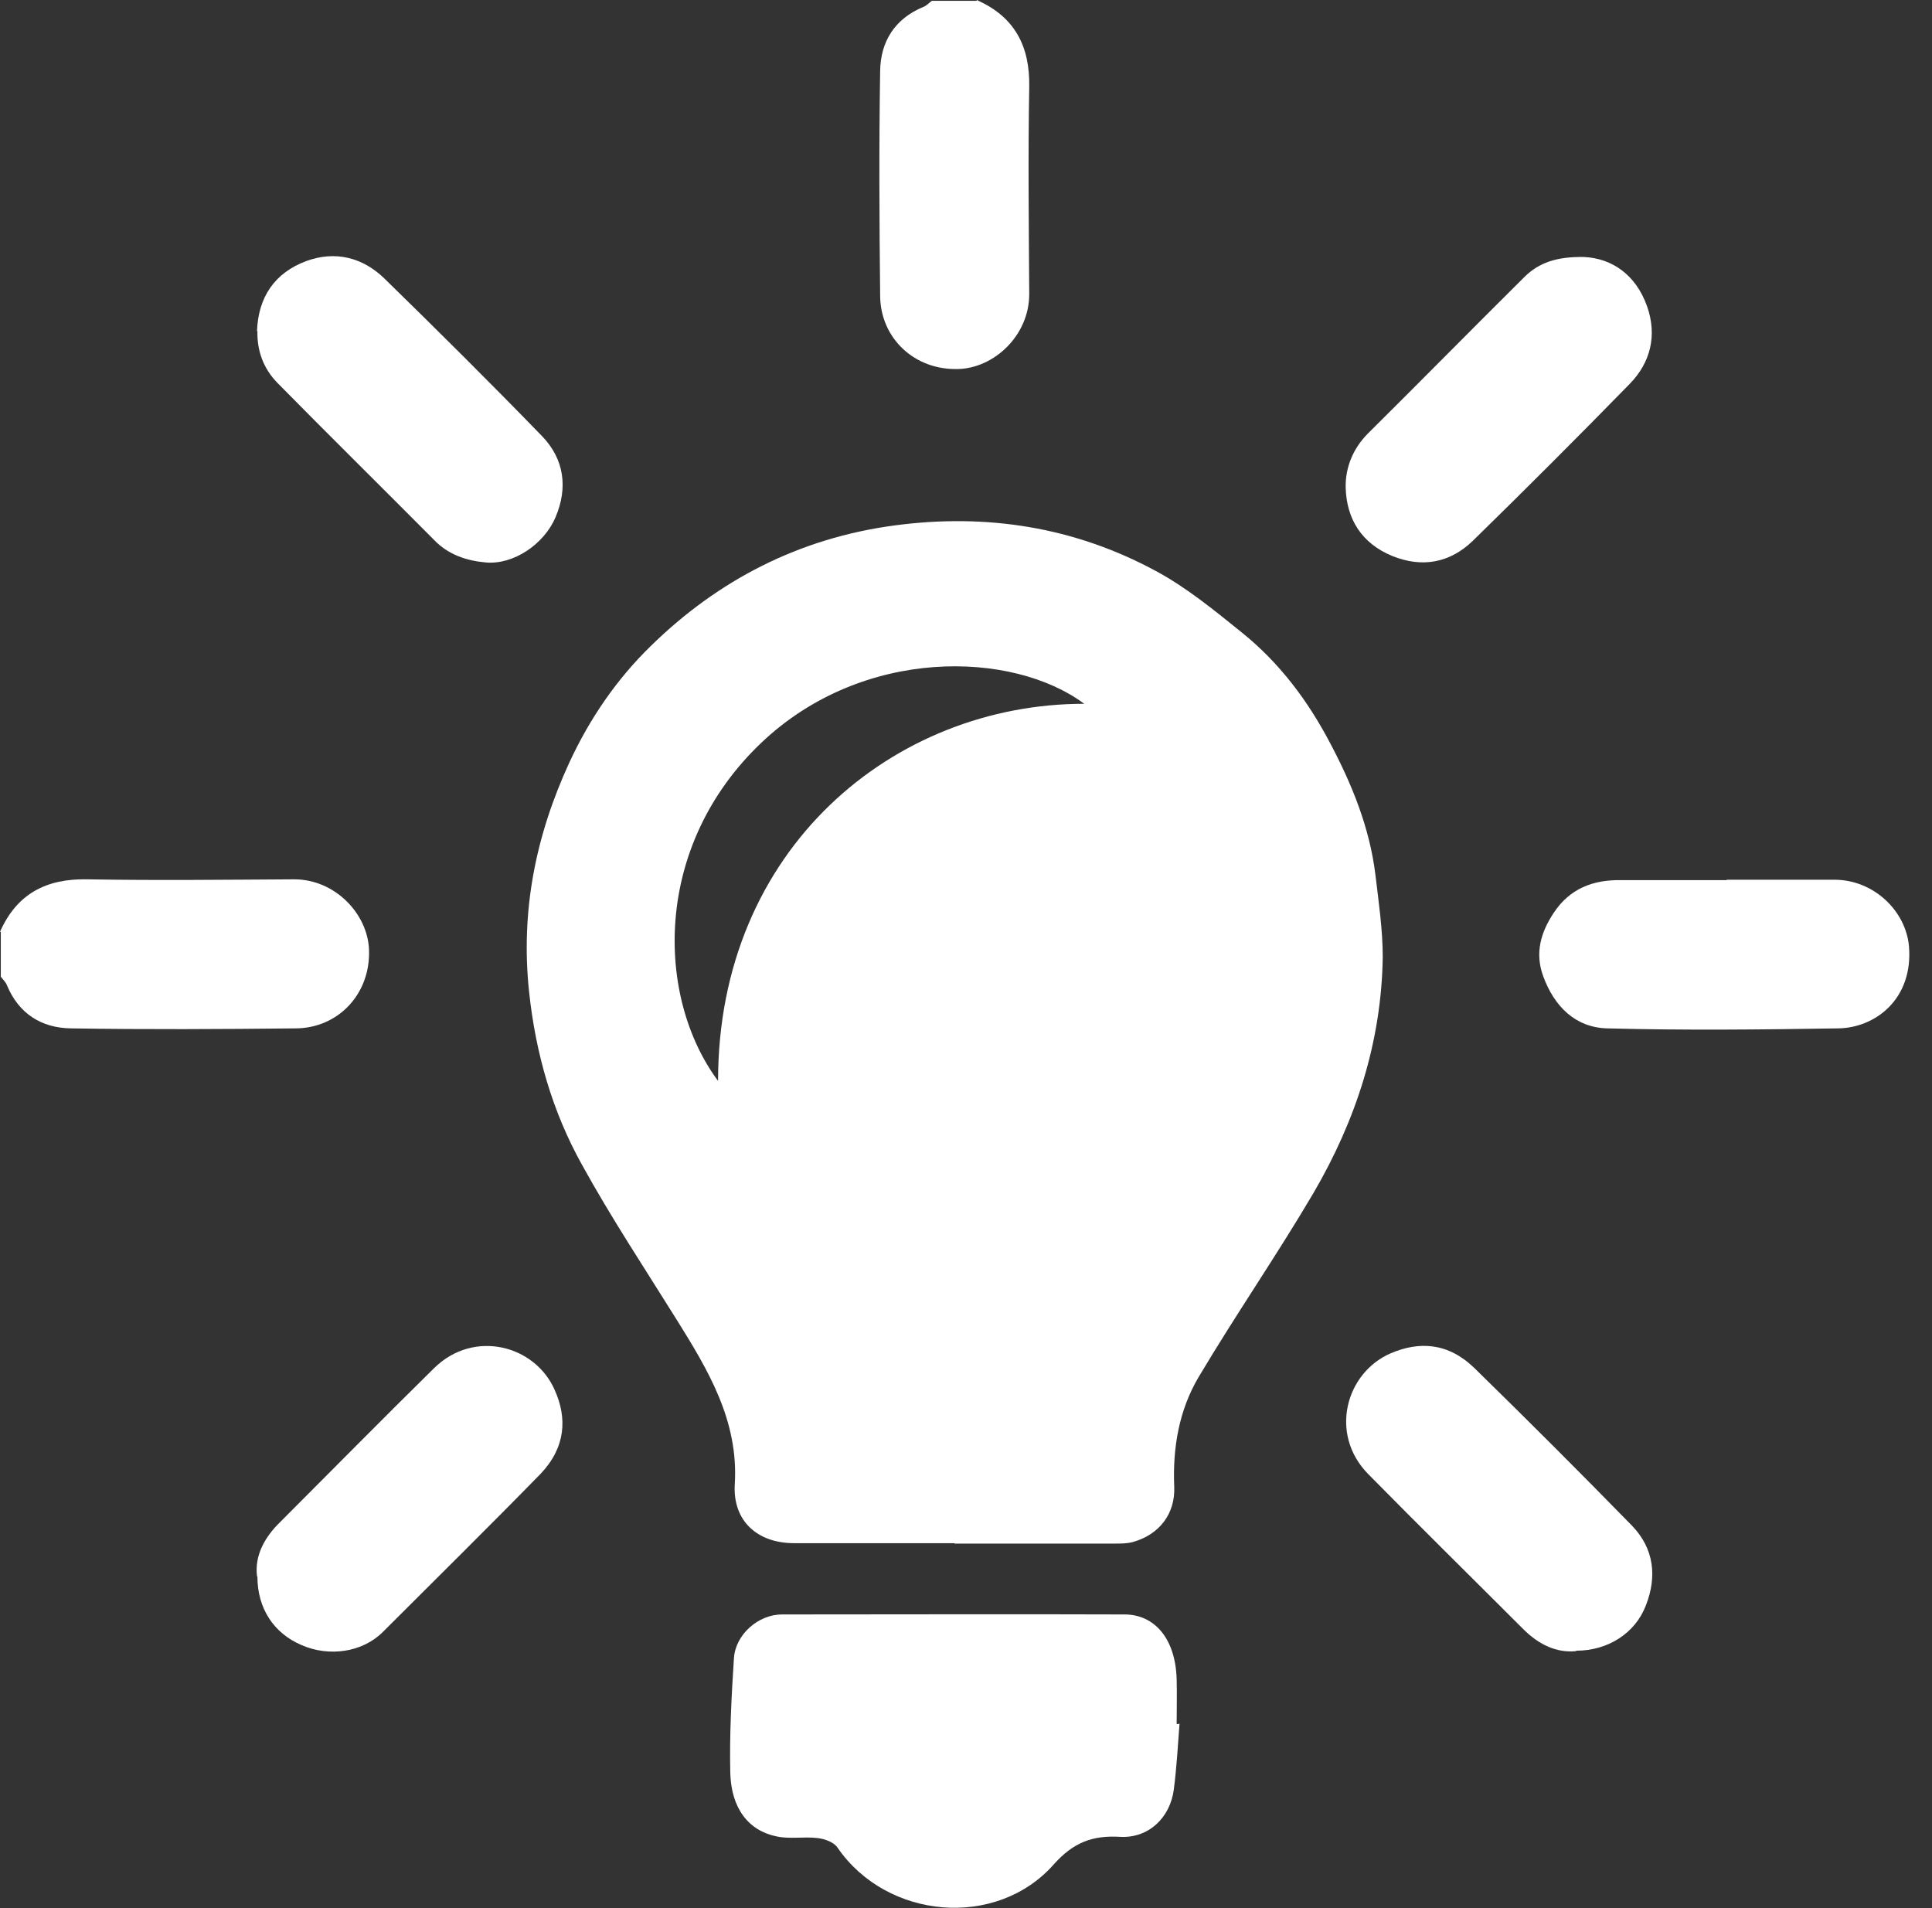
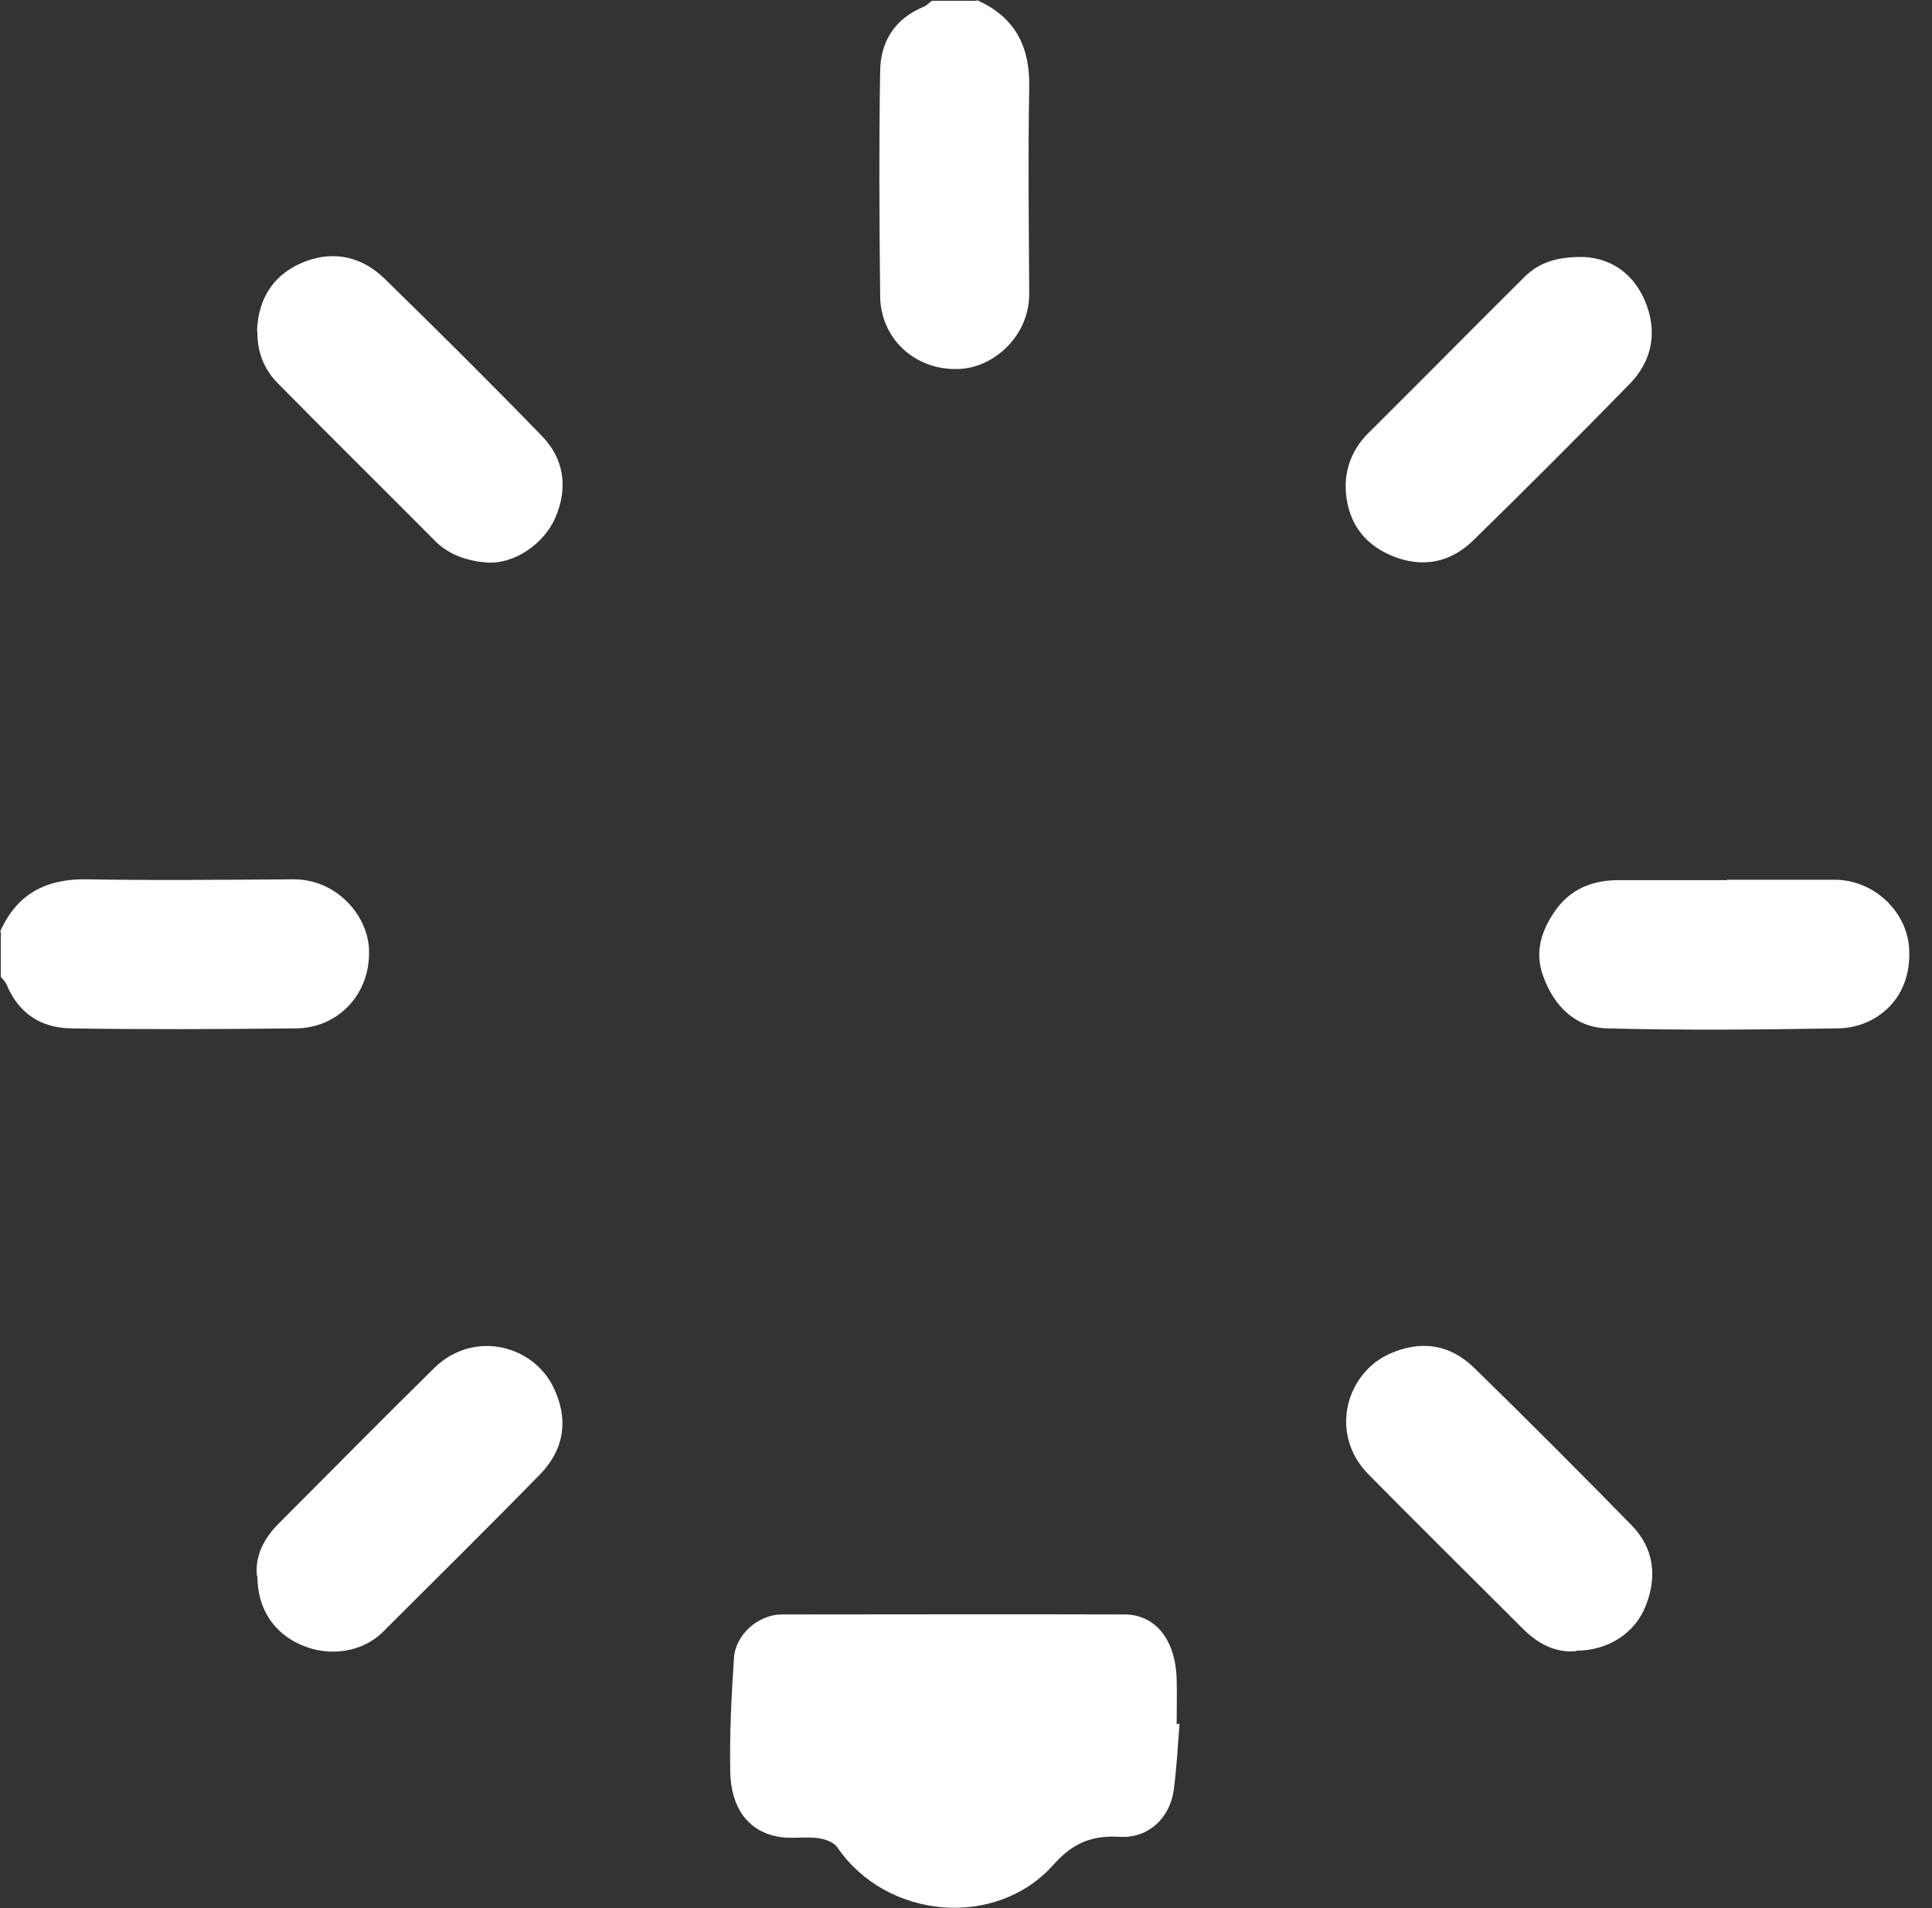
<svg xmlns="http://www.w3.org/2000/svg" width="81" height="80" viewBox="0 0 81 80" fill="none">
  <rect x="0" y="0" width="81" height="80" fill="#333333" stroke="none" />
  <g clip-path="url(#clip0_2669_11558)">
    <path d="M40.948 0C42.536 0.7 43.185 1.93 43.151 3.654C43.099 6.54 43.134 9.426 43.151 12.329C43.151 14.07 41.682 15.419 40.197 15.471C38.335 15.539 36.918 14.173 36.901 12.414C36.867 9.272 36.85 6.113 36.901 2.971C36.918 1.742 37.516 0.785 38.711 0.29C38.848 0.239 38.95 0.12 39.07 0.034C39.701 0.034 40.316 0.034 40.948 0.034V0Z" fill="white" />
    <path d="M0 39.069C0.7 37.481 1.93 36.832 3.654 36.867C6.54 36.918 9.426 36.884 12.329 36.867C14.07 36.867 15.419 38.335 15.471 39.821C15.539 41.682 14.173 43.099 12.414 43.116C9.272 43.15 6.113 43.167 2.971 43.116C1.742 43.099 0.785 42.502 0.29 41.306C0.239 41.17 0.12 41.067 0.034 40.948C0.034 40.316 0.034 39.701 0.034 39.069H0Z" fill="white" />
-     <path d="M40.009 64.7C37.772 64.7 35.535 64.7 33.298 64.7C31.744 64.7 30.72 63.761 30.805 62.241C30.976 59.56 29.678 57.426 28.346 55.291C27.014 53.157 25.614 51.039 24.401 48.837C23.155 46.6 22.455 44.158 22.182 41.579C21.823 38.198 22.455 35.039 23.872 31.966C24.726 30.122 25.853 28.482 27.27 27.099C30.105 24.316 33.52 22.557 37.516 22.028C41.375 21.515 45.046 22.096 48.461 23.94C49.759 24.64 50.92 25.596 52.064 26.518C53.635 27.782 54.831 29.37 55.77 31.163C56.692 32.905 57.426 34.715 57.665 36.679C57.802 37.823 57.972 38.984 57.972 40.128C57.921 43.68 56.846 46.975 55.07 50.015C53.533 52.627 51.808 55.12 50.254 57.733C49.435 59.116 49.161 60.687 49.23 62.326C49.281 63.471 48.598 64.341 47.505 64.649C47.266 64.717 46.993 64.717 46.737 64.717C44.5 64.717 42.263 64.717 40.026 64.717L40.009 64.7ZM45.456 29.507C42.451 27.27 36.184 27.099 31.932 31.129C27.356 35.466 27.492 41.801 30.105 45.319C30.105 35.569 37.481 29.507 45.456 29.507Z" fill="white" />
    <path d="M49.452 72.265C49.383 73.187 49.332 74.109 49.212 75.031C49.059 76.209 48.154 77.08 46.959 77.012C45.797 76.943 44.995 77.251 44.175 78.173C41.767 80.888 37.174 80.478 35.108 77.456C34.954 77.234 34.579 77.097 34.271 77.063C33.708 76.995 33.11 77.114 32.564 76.995C31.368 76.755 30.651 75.799 30.617 74.314C30.583 72.709 30.668 71.103 30.771 69.515C30.839 68.525 31.795 67.688 32.786 67.688C37.567 67.688 42.365 67.671 47.146 67.688C48.376 67.688 49.281 68.662 49.332 70.403C49.349 71.035 49.332 71.65 49.332 72.282C49.349 72.282 49.383 72.282 49.4 72.282L49.452 72.265Z" fill="white" />
    <path d="M10.775 13.883C10.826 12.465 11.509 11.441 12.841 10.945C14.053 10.502 15.197 10.792 16.102 11.663C18.34 13.848 20.559 16.051 22.728 18.288C23.65 19.244 23.821 20.44 23.291 21.686C22.813 22.813 21.533 23.684 20.372 23.582C19.569 23.513 18.783 23.257 18.186 22.625C16 20.423 13.797 18.254 11.629 16.051C11.048 15.454 10.775 14.719 10.792 13.883H10.775Z" fill="white" />
    <path d="M66.407 10.775C67.552 10.826 68.576 11.492 69.054 12.841C69.481 14.053 69.208 15.197 68.32 16.102C66.151 18.322 63.966 20.508 61.746 22.677C60.789 23.599 59.628 23.821 58.365 23.308C57.084 22.779 56.452 21.754 56.418 20.44C56.401 19.603 56.725 18.8 57.357 18.169C59.56 15.983 61.729 13.78 63.931 11.594C64.529 11.014 65.263 10.758 66.39 10.775H66.407Z" fill="white" />
    <path d="M10.775 66.084C10.672 65.23 11.082 64.461 11.748 63.812C13.9 61.661 16.034 59.492 18.203 57.358C19.876 55.718 22.438 56.401 23.257 58.28C23.787 59.458 23.718 60.688 22.66 61.797C20.474 64.034 18.254 66.22 16.051 68.423C15.197 69.277 13.797 69.482 12.636 68.969C11.475 68.474 10.792 67.433 10.792 66.1L10.775 66.084Z" fill="white" />
    <path d="M66.083 69.225C65.263 69.31 64.512 68.952 63.863 68.303C61.695 66.134 59.509 63.983 57.357 61.797C55.718 60.124 56.418 57.562 58.297 56.743C59.492 56.23 60.704 56.282 61.814 57.357C64.051 59.543 66.254 61.746 68.422 63.966C69.345 64.922 69.481 66.1 69.003 67.312C68.559 68.474 67.415 69.208 66.083 69.208V69.225Z" fill="white" />
    <path d="M72.384 36.884C73.887 36.884 75.407 36.884 76.909 36.884C78.549 36.884 79.898 38.181 80.034 39.667C80.222 41.887 78.617 43.099 77.063 43.116C73.836 43.168 70.608 43.202 67.381 43.116C66.049 43.082 65.161 42.194 64.7 40.931C64.342 39.957 64.598 39.087 65.144 38.267C65.81 37.26 66.784 36.884 67.945 36.901C69.43 36.901 70.916 36.901 72.401 36.901L72.384 36.884Z" fill="white" />
  </g>
  <defs>
    <clipPath id="clip0_2669_11558">
      <rect width="80.034" height="80" fill="white" />
    </clipPath>
  </defs>
</svg>